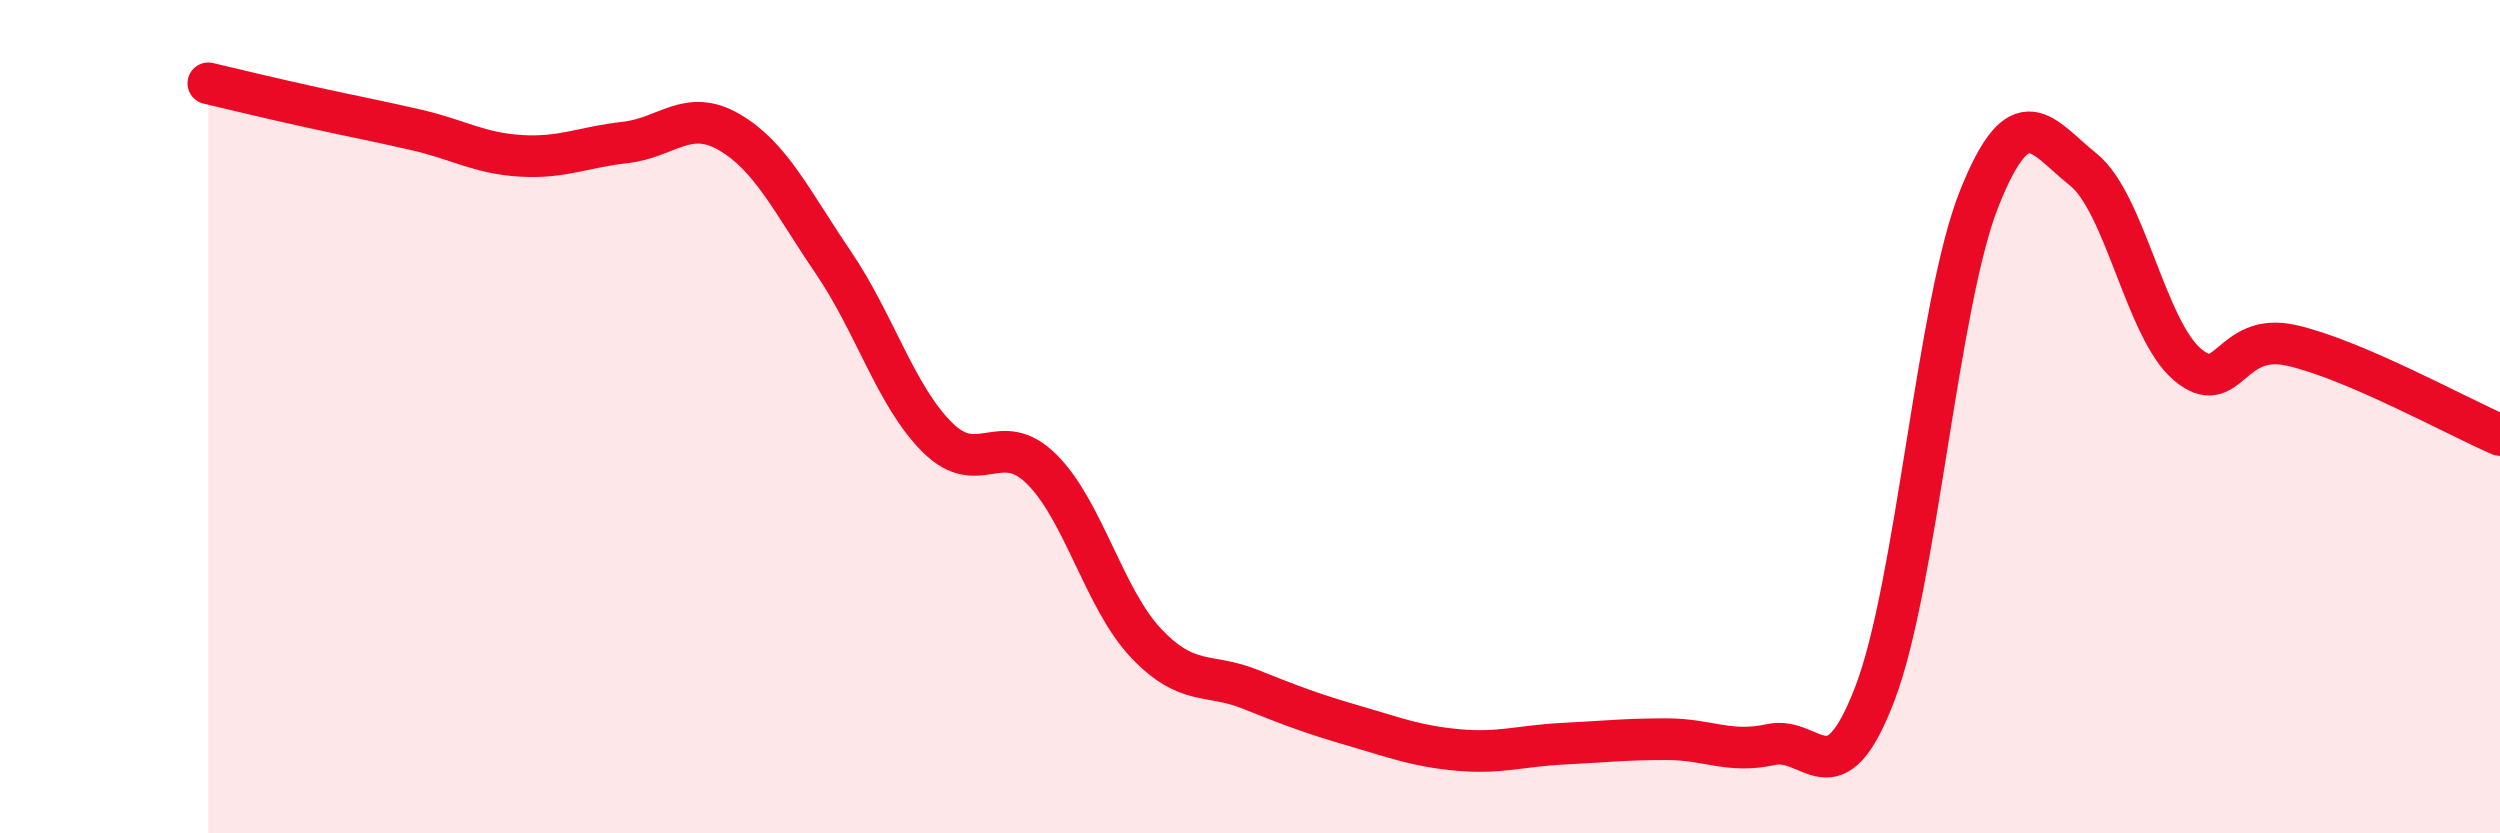
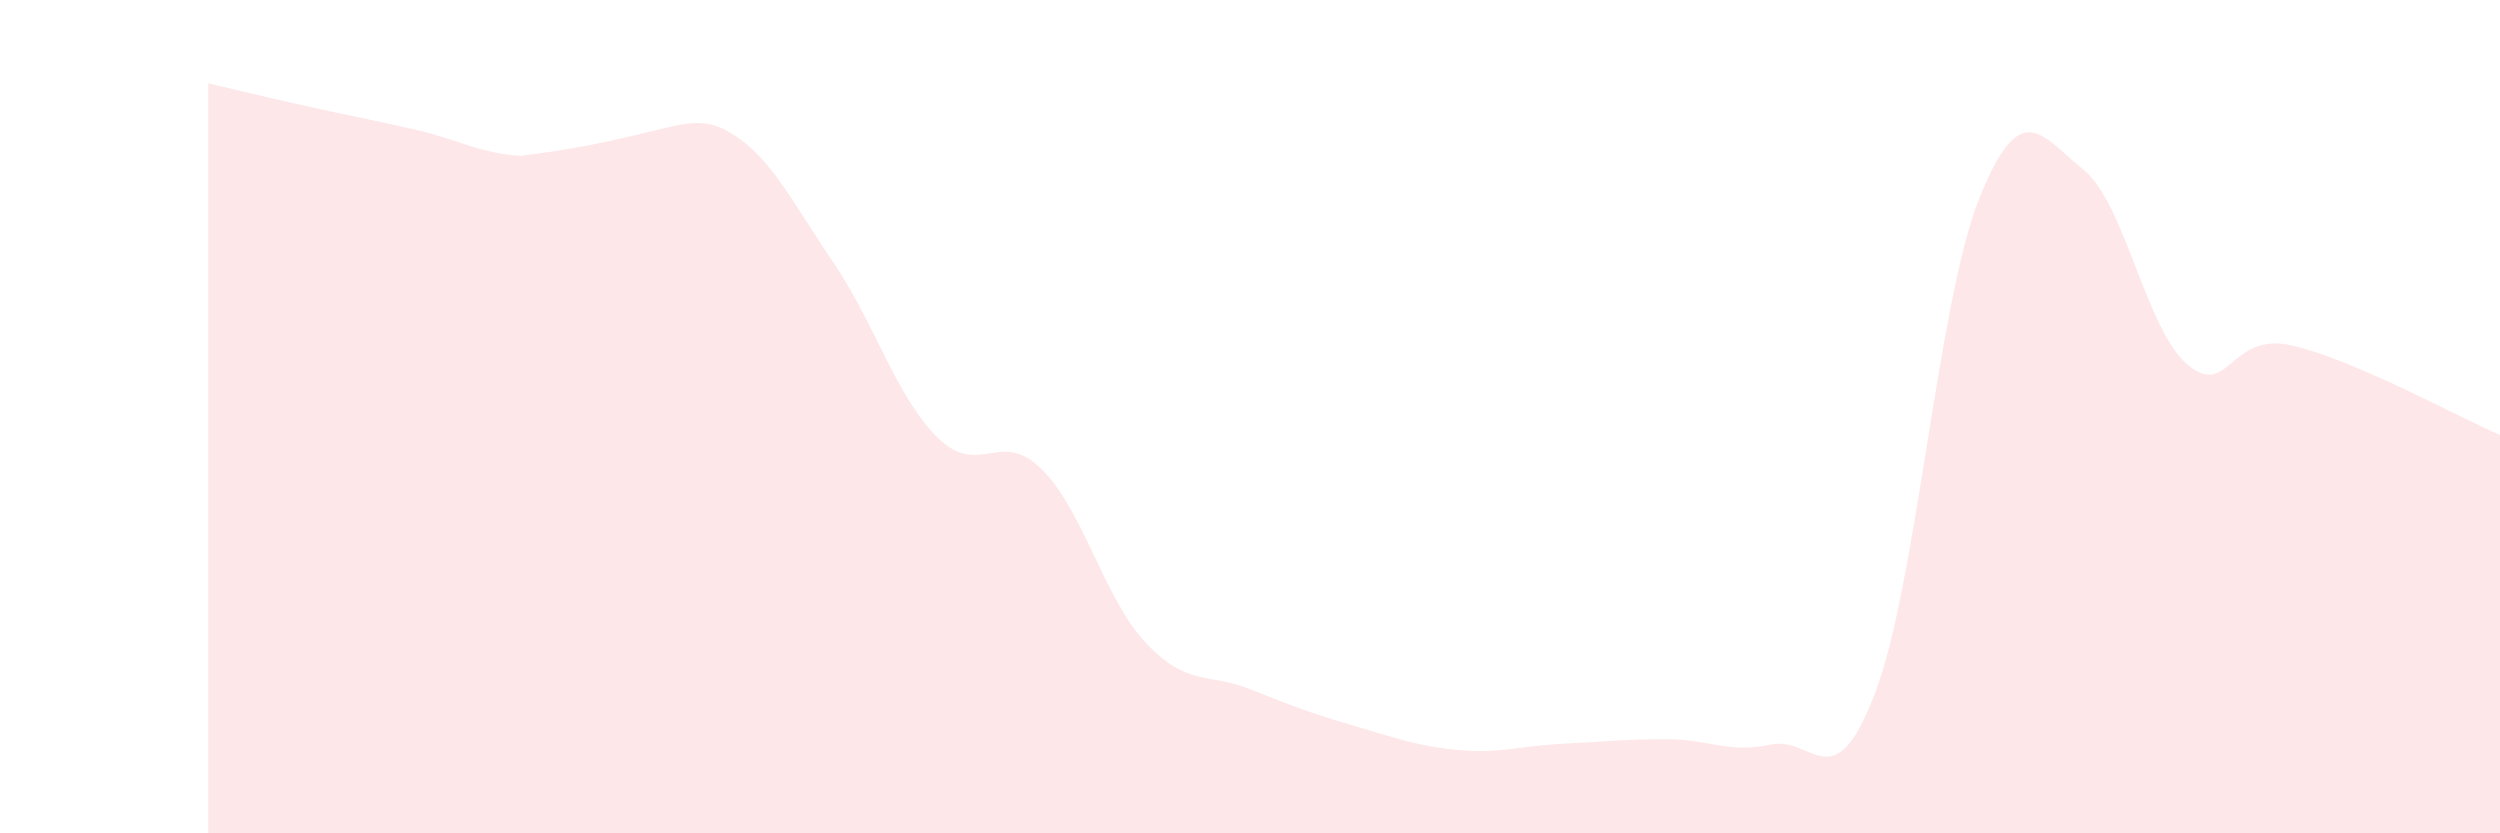
<svg xmlns="http://www.w3.org/2000/svg" width="60" height="20" viewBox="0 0 60 20">
-   <path d="M 5,2 C 5.5,2.12 6.5,2.36 7.5,2.58 C 8.5,2.8 9,2.89 10,3.12 C 11,3.35 11.5,3.68 12.5,3.74 C 13.5,3.8 14,3.53 15,3.42 C 16,3.31 16.5,2.59 17.5,3.17 C 18.5,3.75 19,4.83 20,6.3 C 21,7.77 21.5,9.51 22.5,10.5 C 23.5,11.49 24,10.27 25,11.26 C 26,12.25 26.5,14.37 27.5,15.43 C 28.5,16.49 29,16.14 30,16.54 C 31,16.94 31.5,17.13 32.5,17.42 C 33.5,17.71 34,17.91 35,18 C 36,18.09 36.5,17.9 37.5,17.85 C 38.5,17.8 39,17.74 40,17.74 C 41,17.74 41.5,18.09 42.5,17.87 C 43.5,17.65 44,19.26 45,16.64 C 46,14.02 46.5,7.28 47.5,4.77 C 48.5,2.26 49,3.27 50,4.07 C 51,4.87 51.5,7.91 52.5,8.75 C 53.5,9.59 53.5,7.95 55,8.29 C 56.5,8.63 59,10.01 60,10.44L60 20L5 20Z" fill="#EB0A25" opacity="0.1" stroke-linecap="round" stroke-linejoin="round" />
-   <path d="M 5,2 C 5.5,2.12 6.5,2.36 7.5,2.58 C 8.5,2.8 9,2.89 10,3.12 C 11,3.35 11.5,3.68 12.5,3.74 C 13.5,3.8 14,3.53 15,3.42 C 16,3.31 16.5,2.59 17.5,3.17 C 18.5,3.75 19,4.83 20,6.3 C 21,7.77 21.5,9.51 22.5,10.5 C 23.5,11.49 24,10.27 25,11.26 C 26,12.25 26.5,14.37 27.5,15.43 C 28.5,16.49 29,16.14 30,16.54 C 31,16.94 31.5,17.13 32.5,17.42 C 33.5,17.71 34,17.91 35,18 C 36,18.09 36.5,17.9 37.5,17.85 C 38.5,17.8 39,17.74 40,17.74 C 41,17.74 41.5,18.09 42.5,17.87 C 43.5,17.65 44,19.26 45,16.64 C 46,14.02 46.5,7.28 47.5,4.77 C 48.5,2.26 49,3.27 50,4.07 C 51,4.87 51.5,7.91 52.5,8.75 C 53.5,9.59 53.5,7.95 55,8.29 C 56.5,8.63 59,10.01 60,10.44" stroke="#EB0A25" stroke-width="1" fill="none" stroke-linecap="round" stroke-linejoin="round" />
+   <path d="M 5,2 C 5.5,2.12 6.5,2.36 7.5,2.58 C 8.5,2.8 9,2.89 10,3.12 C 11,3.35 11.5,3.68 12.5,3.74 C 16,3.31 16.5,2.59 17.5,3.17 C 18.5,3.75 19,4.83 20,6.3 C 21,7.77 21.5,9.51 22.5,10.5 C 23.5,11.49 24,10.27 25,11.26 C 26,12.25 26.5,14.37 27.5,15.43 C 28.5,16.49 29,16.14 30,16.54 C 31,16.94 31.5,17.13 32.5,17.42 C 33.5,17.71 34,17.91 35,18 C 36,18.09 36.5,17.9 37.5,17.85 C 38.5,17.8 39,17.74 40,17.74 C 41,17.74 41.5,18.09 42.5,17.87 C 43.5,17.65 44,19.26 45,16.64 C 46,14.02 46.5,7.28 47.5,4.77 C 48.5,2.26 49,3.27 50,4.07 C 51,4.87 51.5,7.91 52.5,8.75 C 53.5,9.59 53.5,7.95 55,8.29 C 56.5,8.63 59,10.01 60,10.44L60 20L5 20Z" fill="#EB0A25" opacity="0.1" stroke-linecap="round" stroke-linejoin="round" />
</svg>